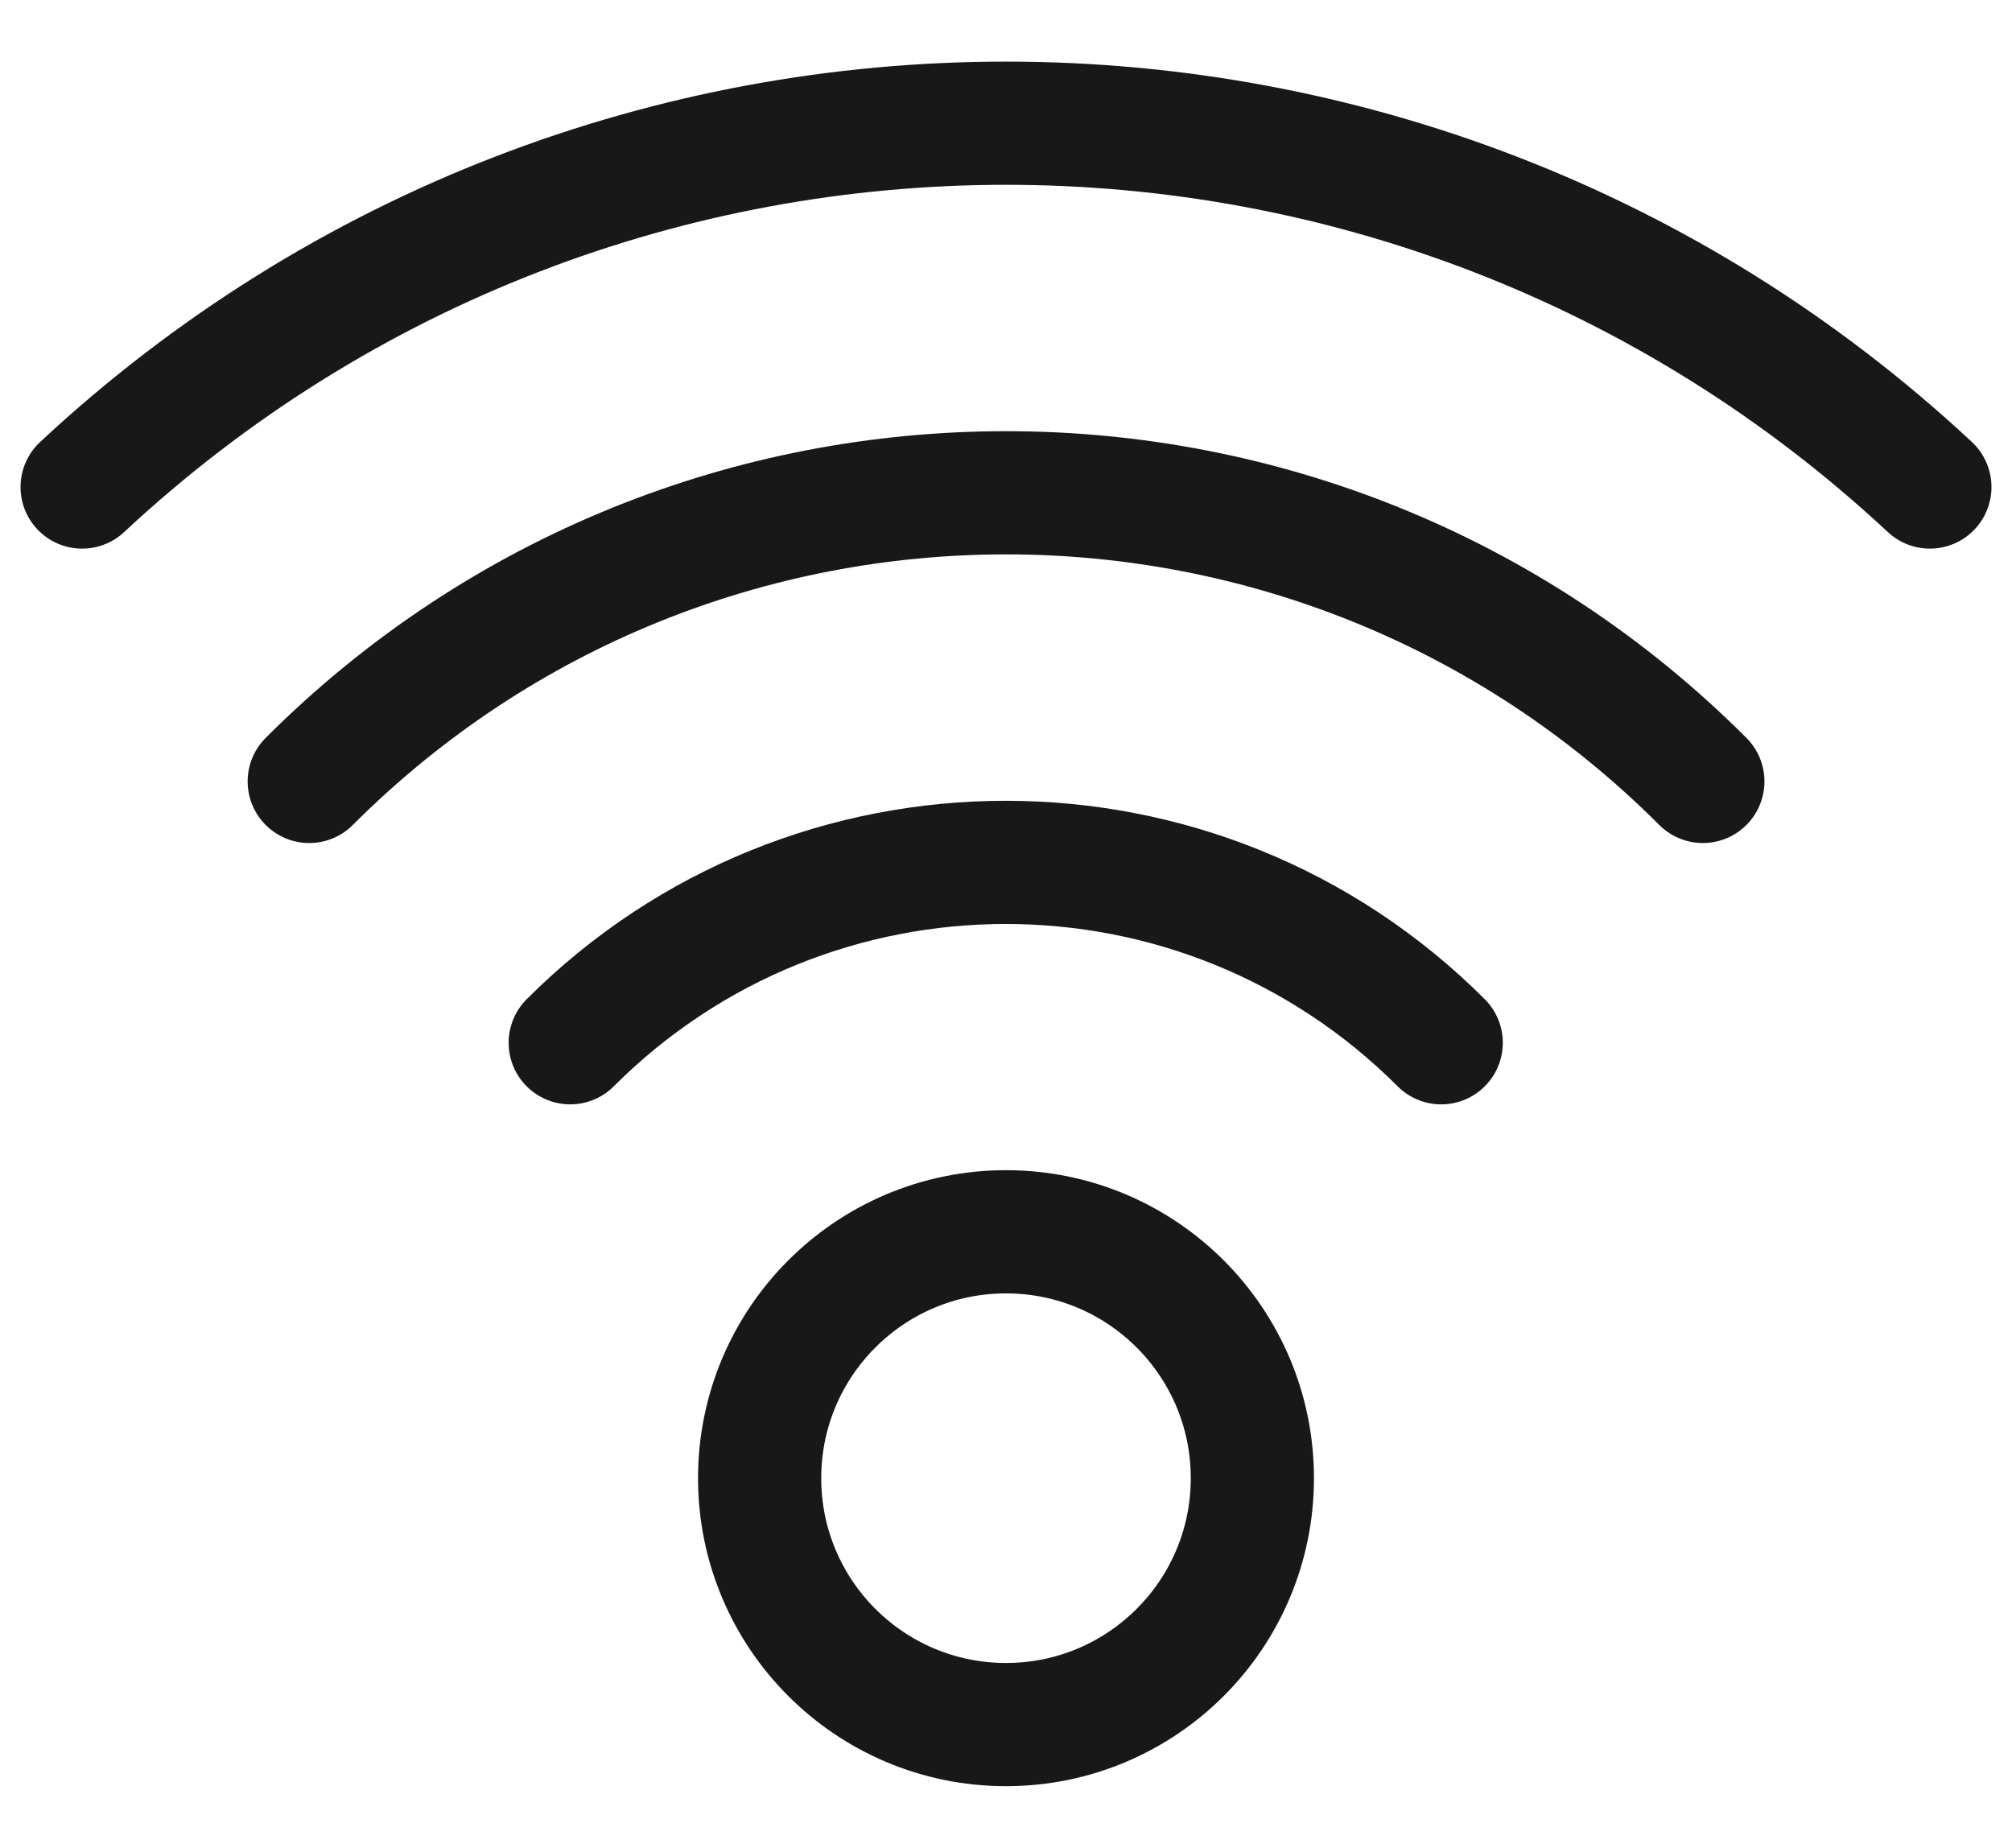
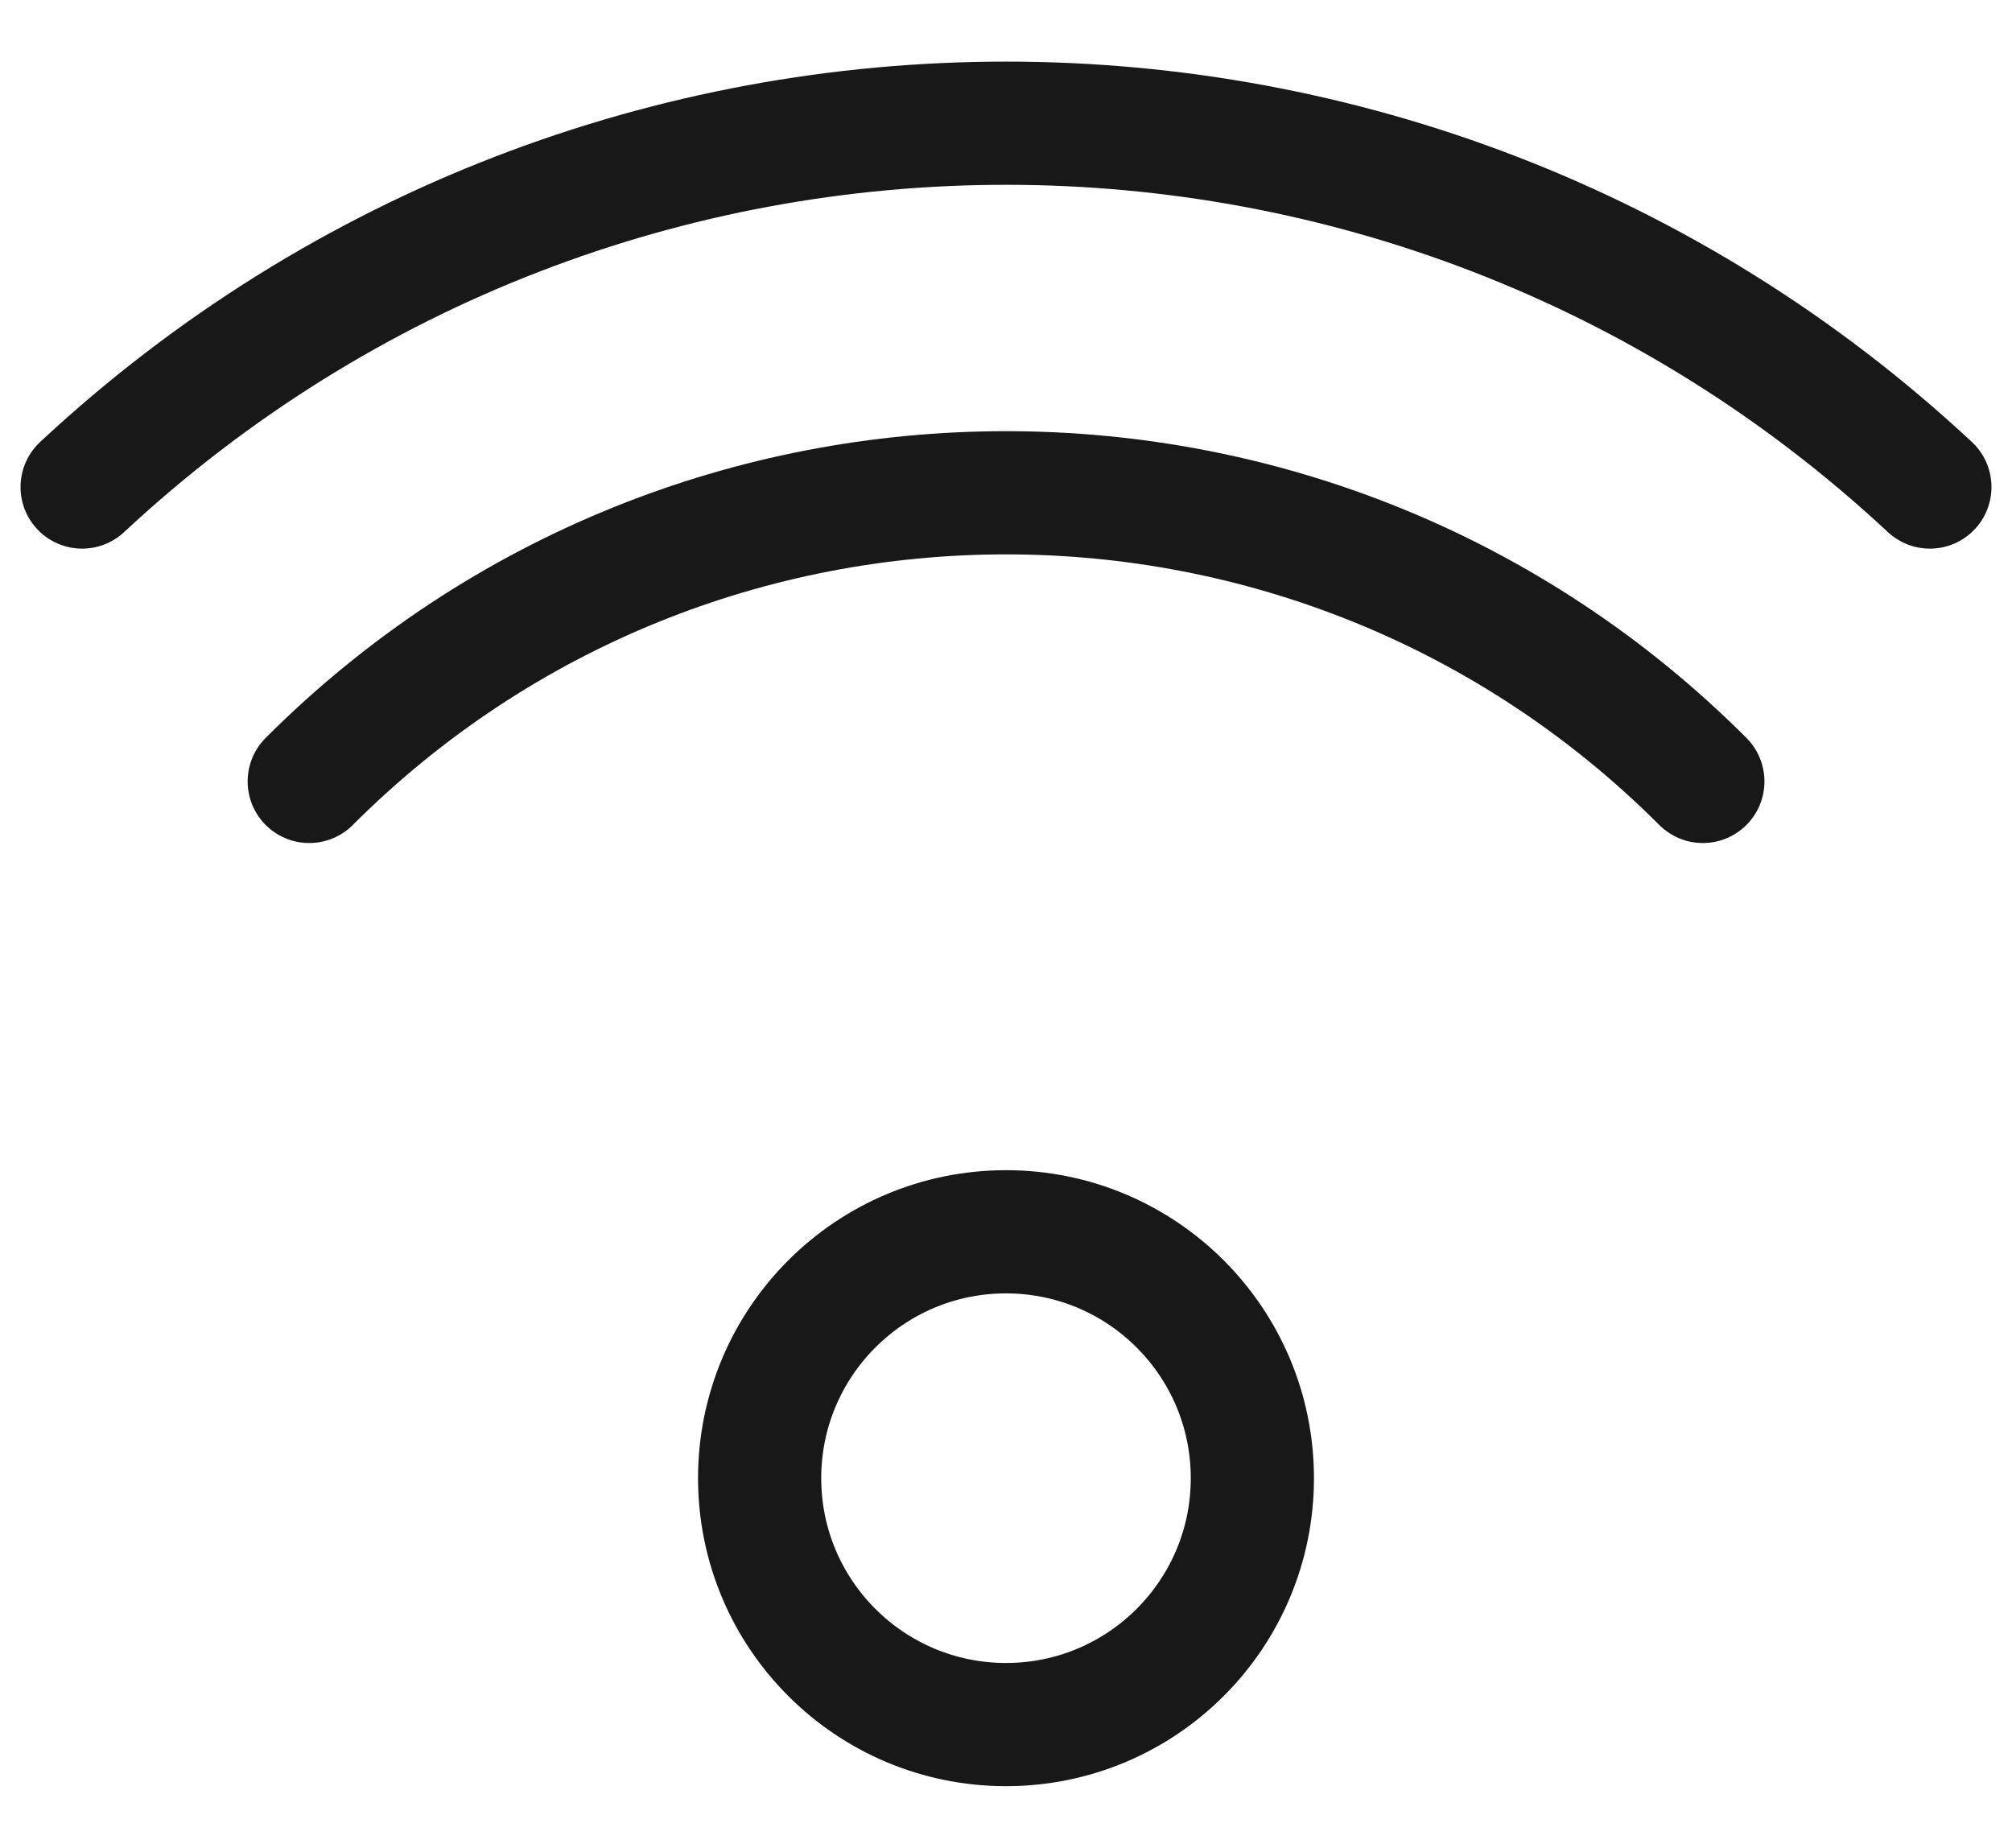
<svg xmlns="http://www.w3.org/2000/svg" width="49" height="45" viewBox="0 0 49 45" fill="none">
  <path fill-rule="evenodd" clip-rule="evenodd" d="M24.5 41.996C27.814 41.996 30.5 39.31 30.5 35.996C30.5 32.682 27.814 29.996 24.5 29.996C21.186 29.996 18.5 32.682 18.5 35.996C18.5 39.31 21.186 41.996 24.5 41.996Z" stroke="#191818" stroke-width="3" stroke-linecap="round" stroke-linejoin="round" />
-   <path d="M35.099 25.393C29.241 19.536 19.744 19.536 13.887 25.393" stroke="#191818" stroke-width="3" stroke-linecap="round" stroke-linejoin="round" />
  <path d="M41.471 19.029C32.099 9.657 16.904 9.657 7.531 19.029" stroke="#191818" stroke-width="3" stroke-linecap="round" stroke-linejoin="round" />
  <path d="M47 11.86C34.326 0.047 14.674 0.047 2 11.86" stroke="#191818" stroke-width="3" stroke-linecap="round" stroke-linejoin="round" />
</svg>